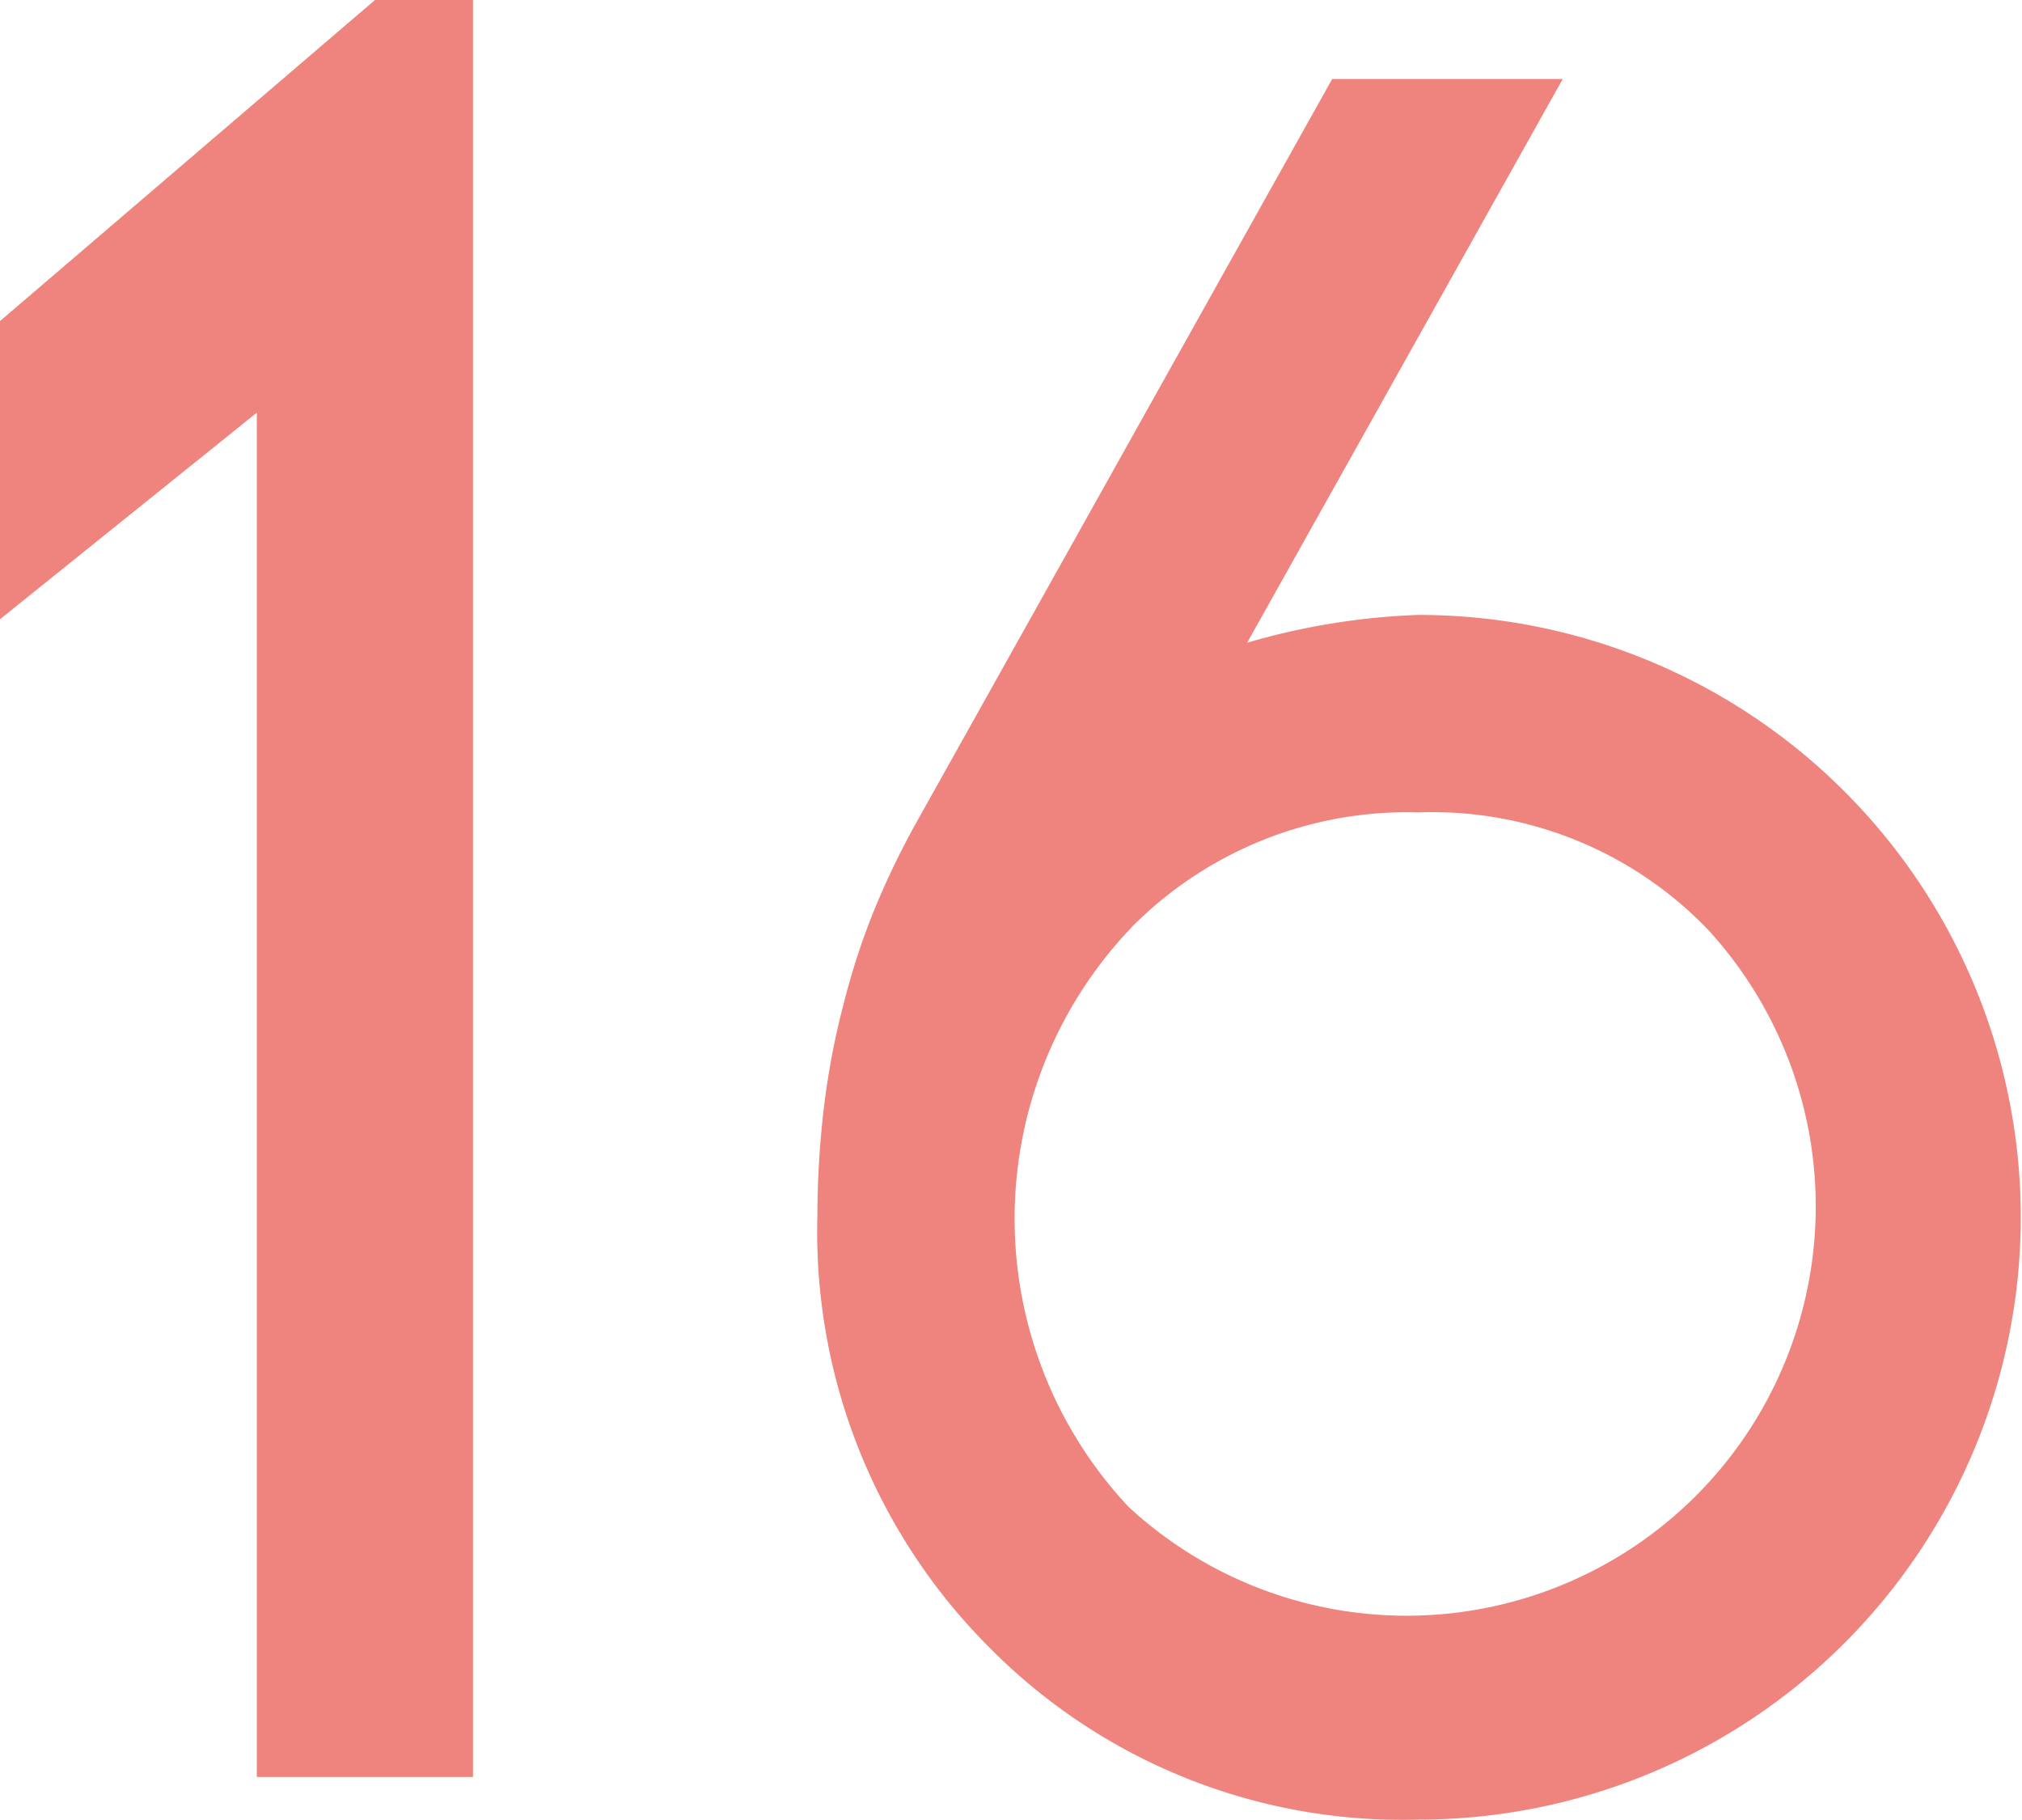
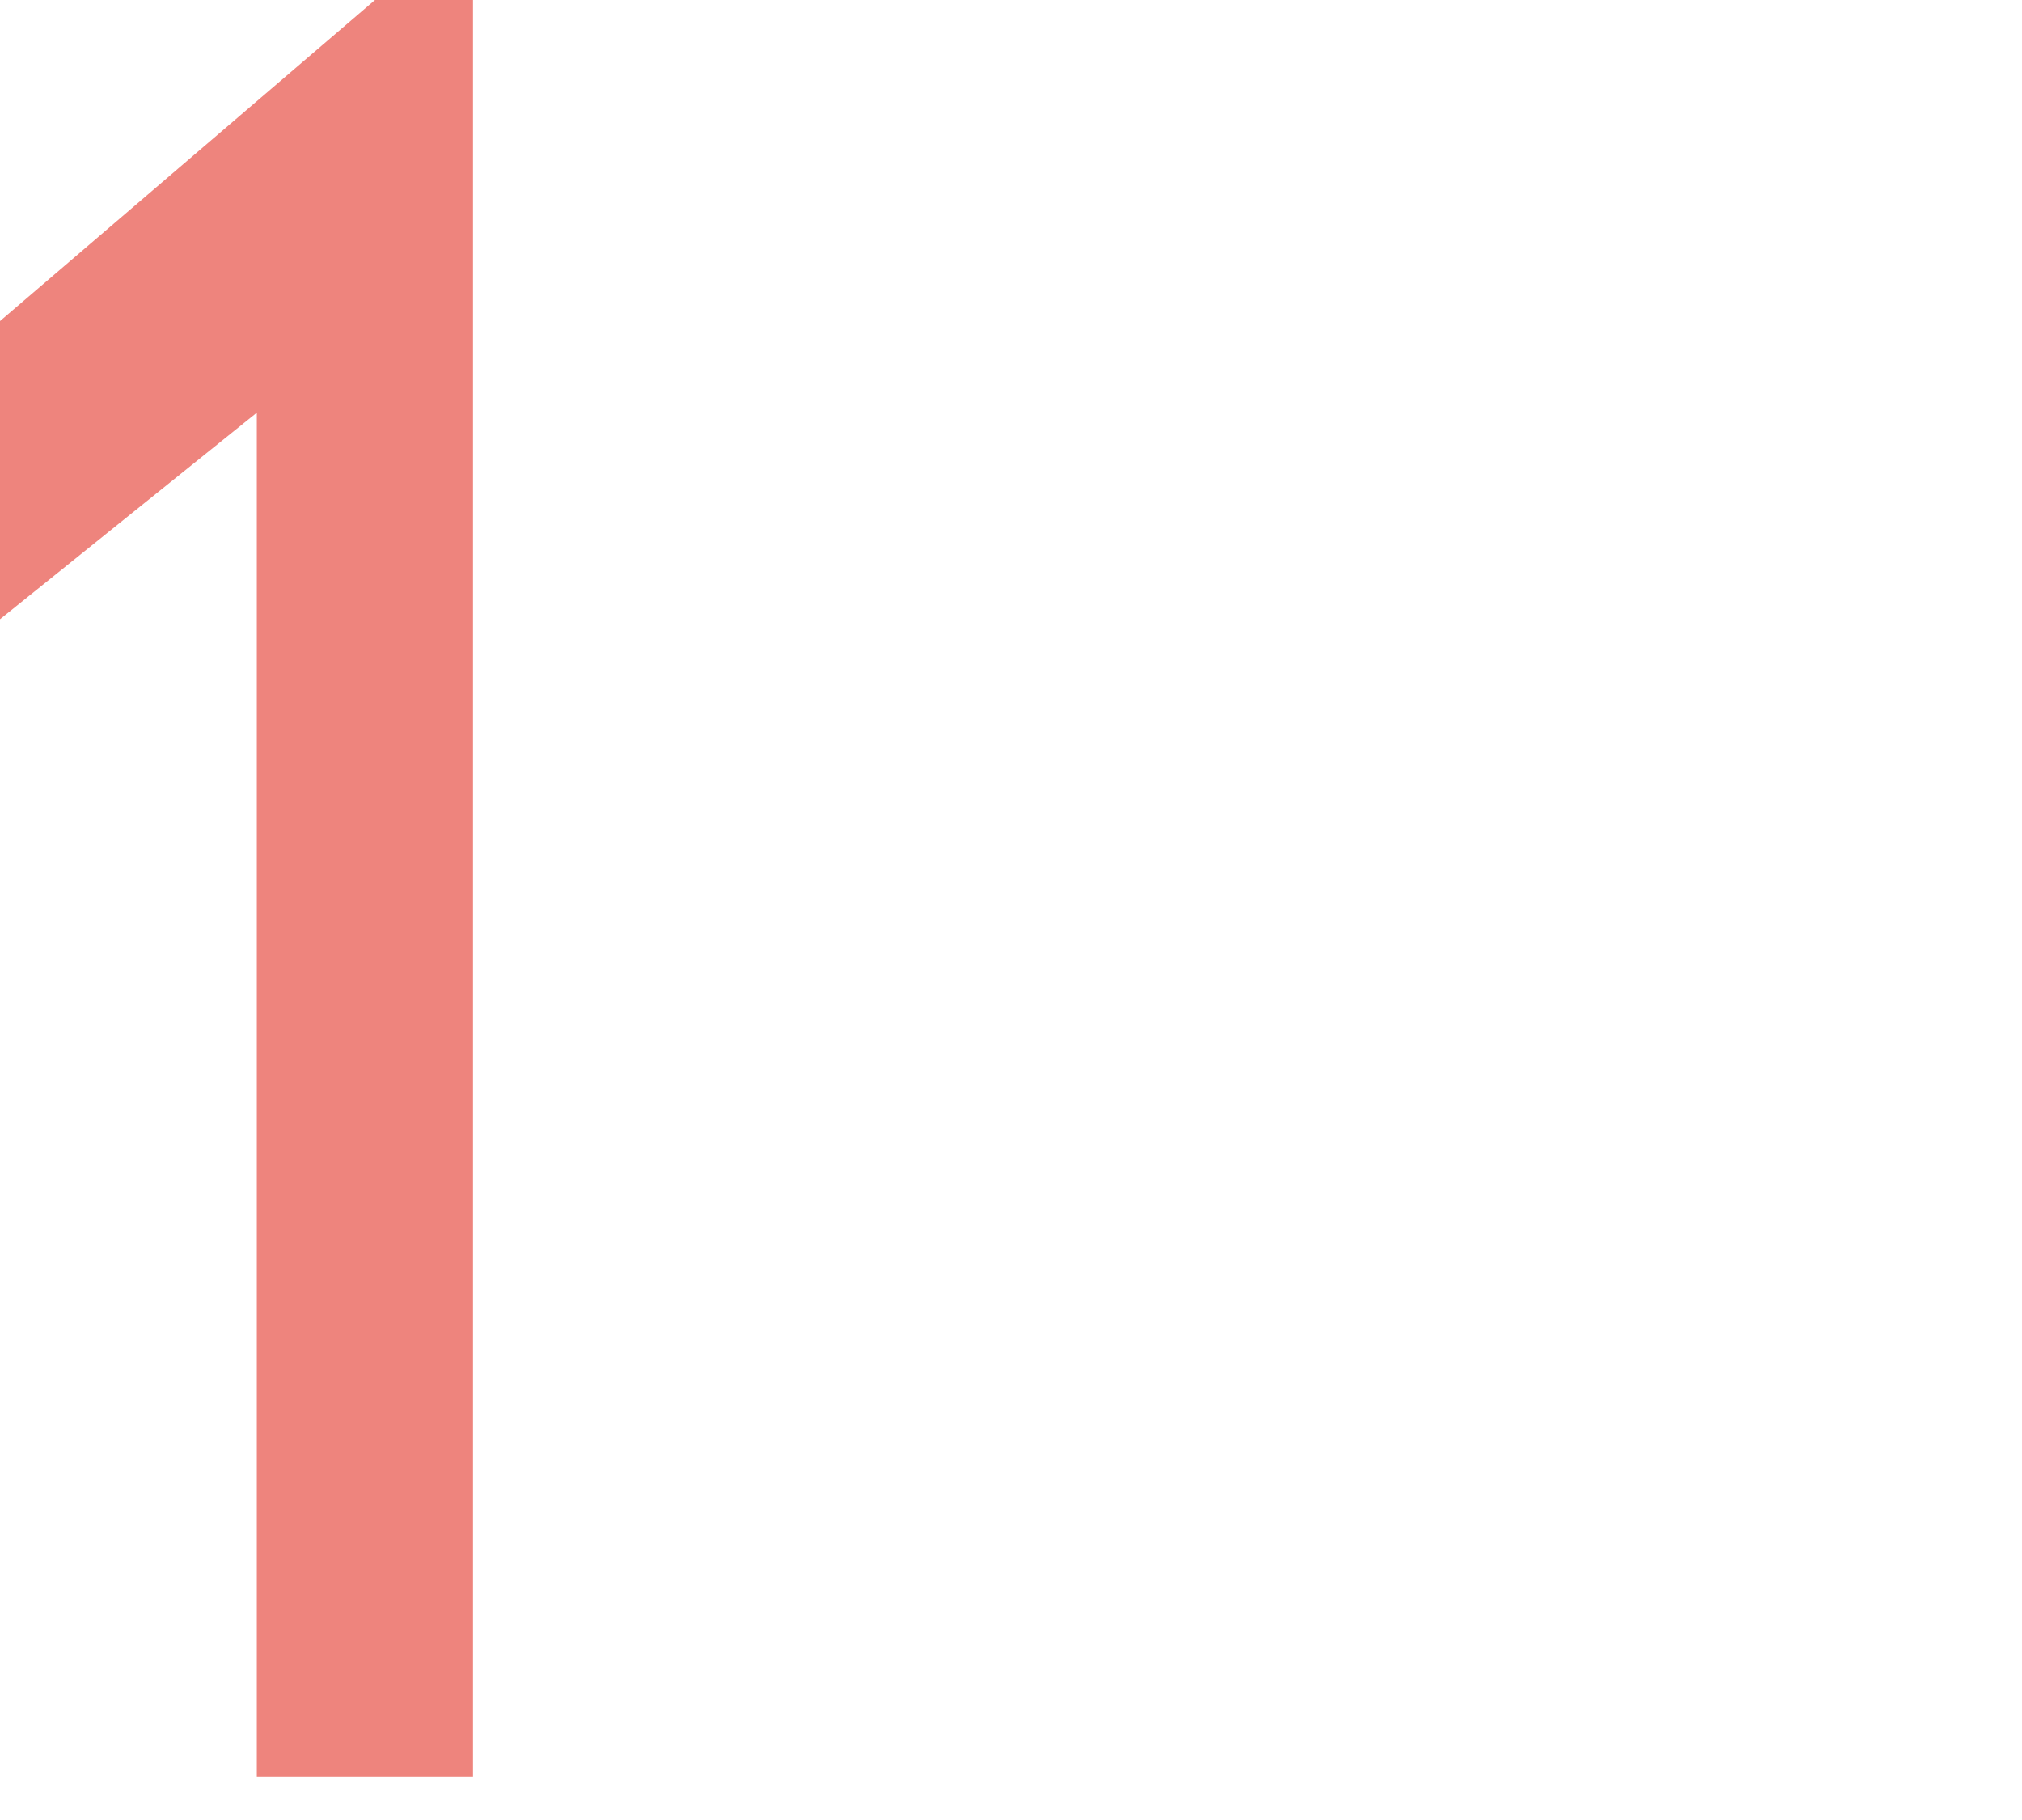
<svg xmlns="http://www.w3.org/2000/svg" width="26.187" height="23.567" viewBox="0 0 26.187 23.567">
  <g id="グループ_6992" data-name="グループ 6992" transform="translate(-7.11)">
    <g id="グループ_5119" data-name="グループ 5119" transform="translate(0 0)">
      <path id="パス_32474" data-name="パス 32474" d="M28.408,106.3l-4.861,4.162v3.861l3.326-2.675v17.667h2.8V106.3Z" transform="translate(-16.437 -106.304)" fill="#ee847d" />
-       <path id="パス_32720" data-name="パス 32720" d="M408.256,127.2a7.516,7.516,0,0,0,5.562,2.233,7.8,7.8,0,1,0,0-15.6,8.99,8.99,0,0,0-2.219.36l4.087-7.3H412.7l-5.394,9.644a10.516,10.516,0,0,0-.543,1.132,9.266,9.266,0,0,0-.39,1.2,10.019,10.019,0,0,0-.264,1.415h0a12.2,12.2,0,0,0-.076,1.336,7.608,7.608,0,0,0,2.226,5.583m1.831-9.313a5.021,5.021,0,0,1,3.73-1.5,4.948,4.948,0,0,1,3.751,1.523,5.3,5.3,0,0,1-7.51,7.468,5.455,5.455,0,0,1,.029-7.489" transform="translate(-388.337 -105.87)" fill="#ee847d" />
    </g>
  </g>
</svg>